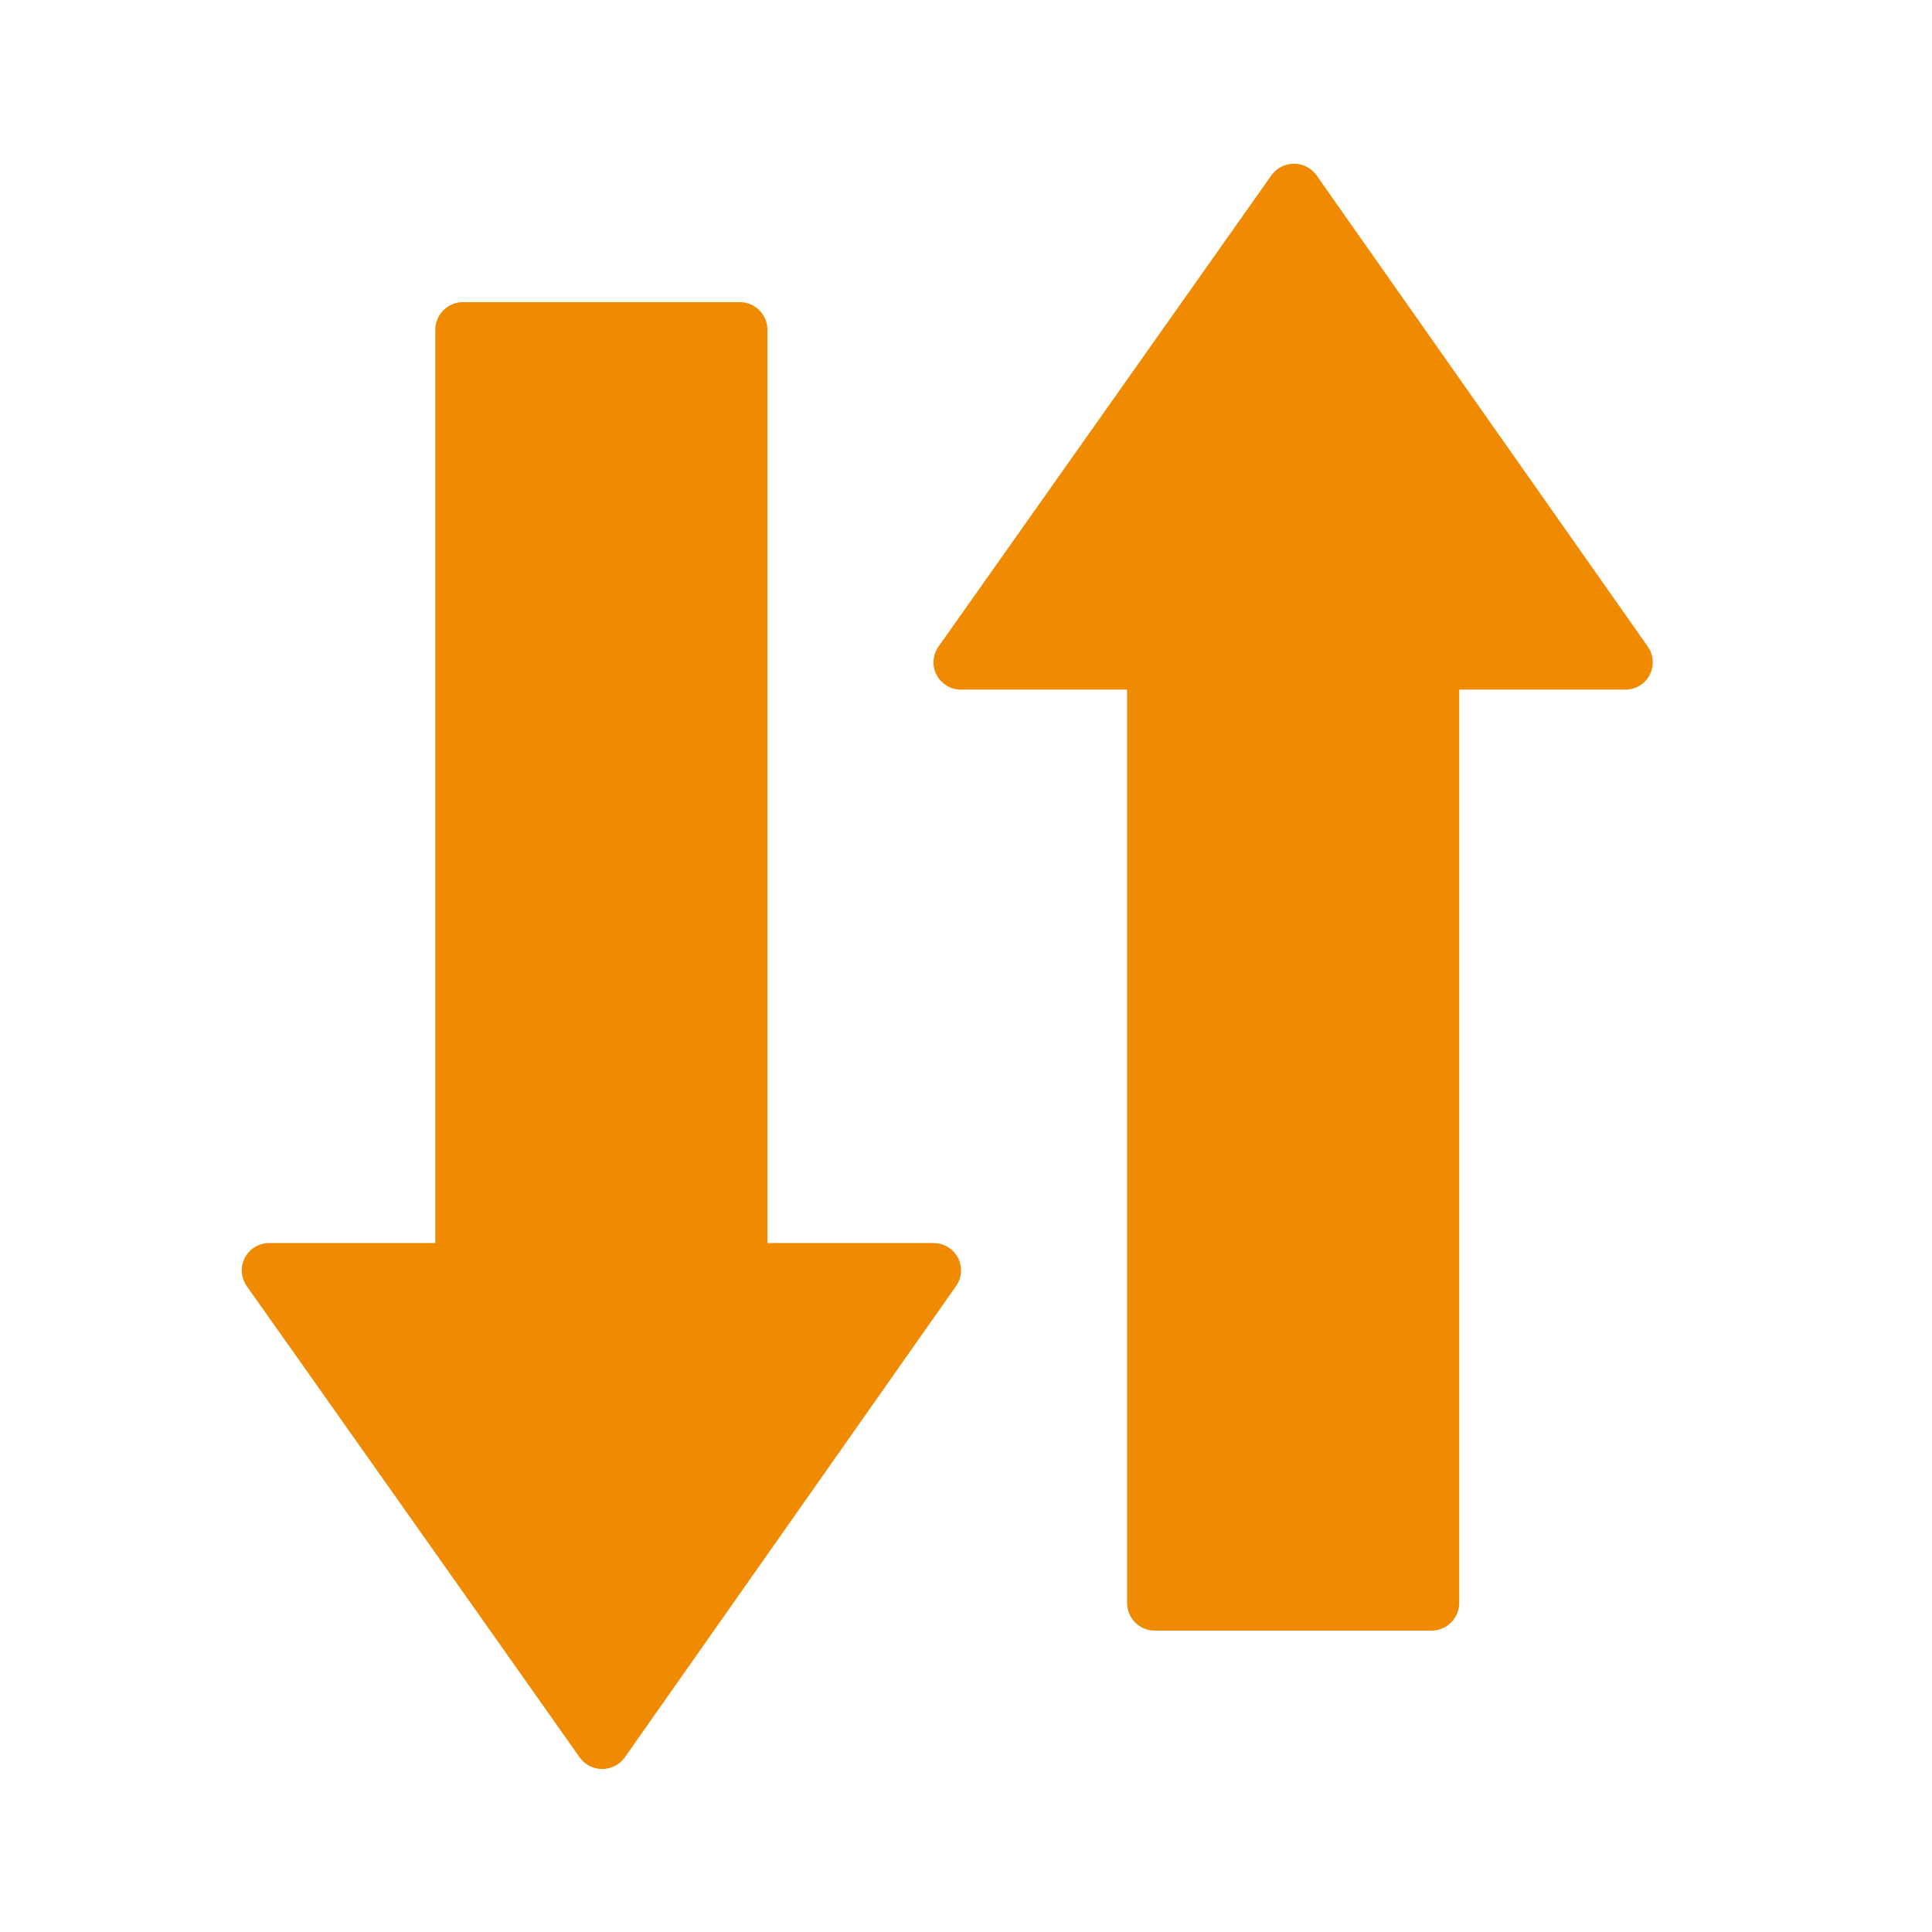
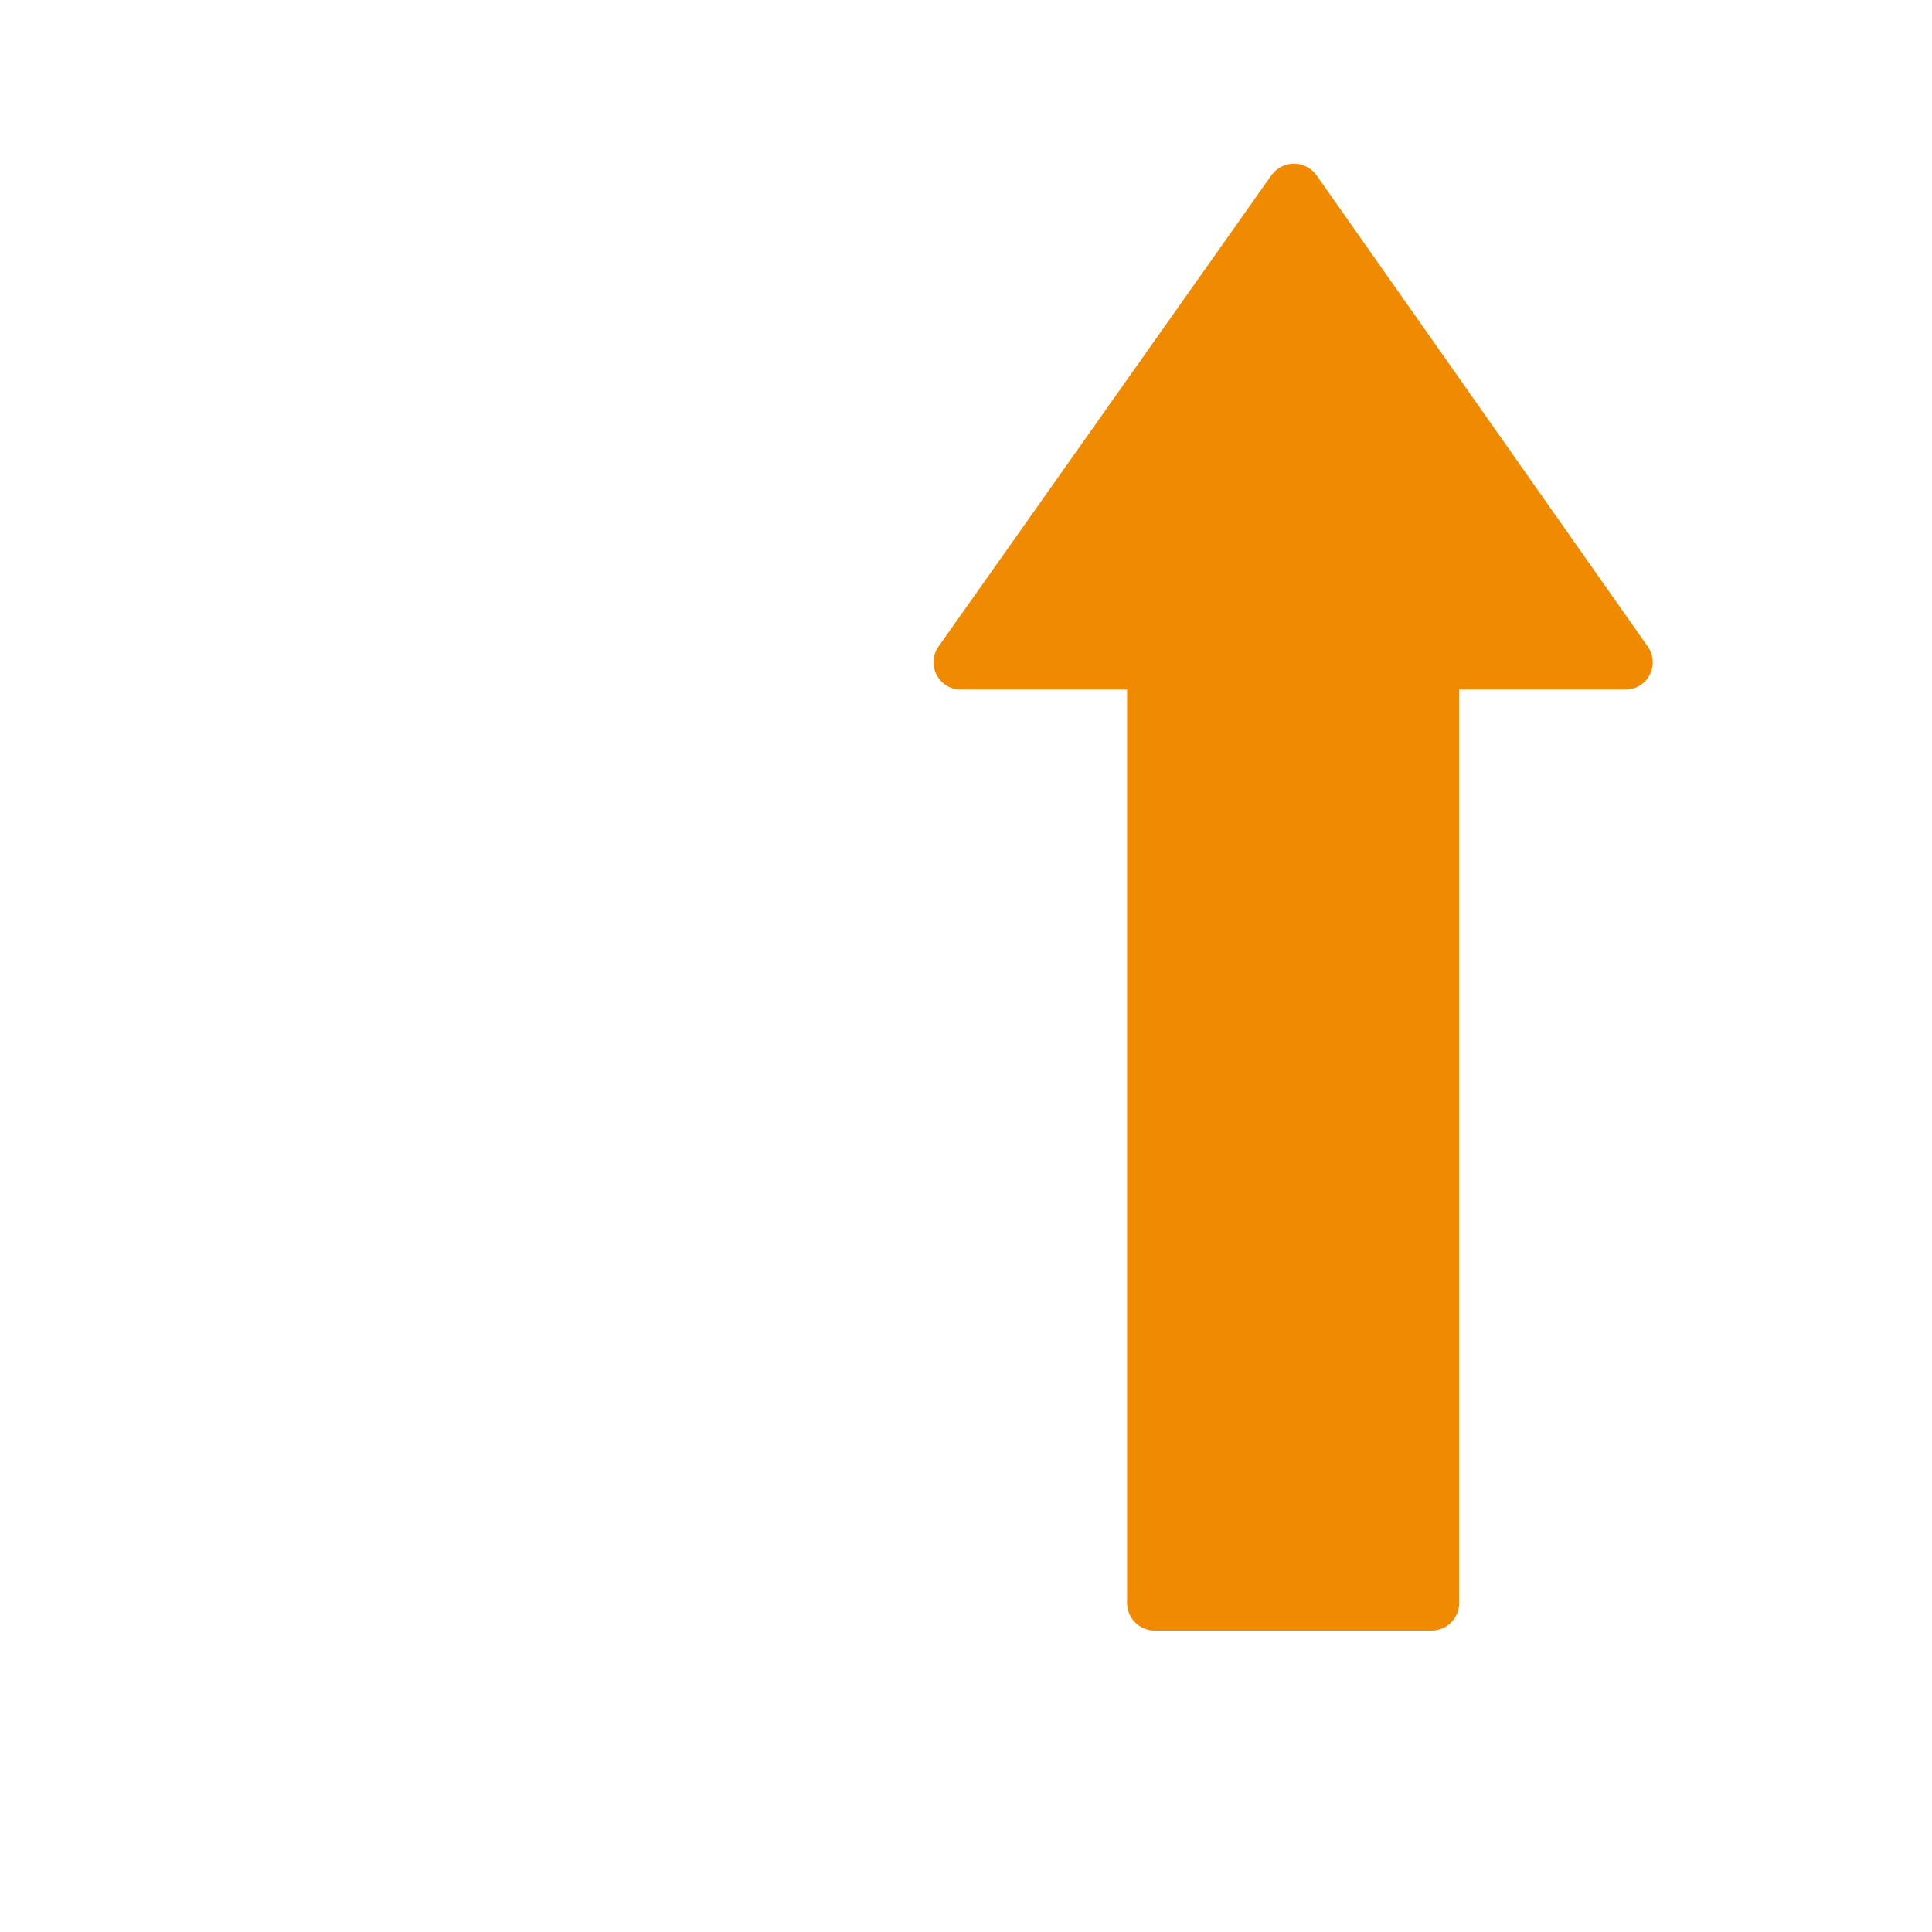
<svg xmlns="http://www.w3.org/2000/svg" width="54px" height="54px" viewBox="0 0 54 54" version="1.1">
  <title>Goede bereikbaarheid</title>
  <g id="Goede-bereikbaarheid" stroke="none" stroke-width="1" fill="none" fill-rule="evenodd">
-     <rect fill="#FFFFFF" x="0" y="0" width="54" height="54" />
-     <rect id="Rectangle-Copy-5" fill="#FFFFFF" x="0" y="0" width="54" height="54" />
    <g transform="translate(6.75, 4.5)" fill="#F08A00" fill-rule="nonzero" id="Shape">
      <path d="M20.11,14.775 L24.752,14.775 L24.752,40.303 C24.752,40.73 25.098,41.076 25.525,41.076 L33.261,41.076 C33.688,41.076 34.035,40.73 34.035,40.303 L34.035,14.775 L38.676,14.775 C38.963,14.777 39.227,14.618 39.359,14.363 C39.491,14.109 39.469,13.802 39.303,13.568 L30.043,0.394 C29.897,0.194 29.664,0.075 29.416,0.075 C29.169,0.075 28.936,0.194 28.79,0.394 L26.376,3.813 L21.015,11.402 L19.484,13.568 C19.317,13.802 19.295,14.109 19.428,14.363 C19.56,14.618 19.824,14.777 20.11,14.775 Z" />
-       <path d="M1.681,33.617 L7.042,41.206 L9.455,44.625 C9.601,44.825 9.834,44.944 10.082,44.944 C10.33,44.944 10.563,44.825 10.709,44.625 L19.968,31.451 C20.135,31.218 20.157,30.91 20.025,30.656 C19.892,30.401 19.629,30.242 19.342,30.244 L14.7,30.244 L14.7,4.718 C14.7,4.291 14.354,3.945 13.927,3.945 L6.191,3.945 C5.764,3.945 5.417,4.291 5.417,4.718 L5.417,30.244 L0.776,30.244 C0.489,30.242 0.225,30.401 0.093,30.656 C-0.039,30.91 -0.017,31.218 0.149,31.451 L1.681,33.617 Z" />
    </g>
  </g>
</svg>